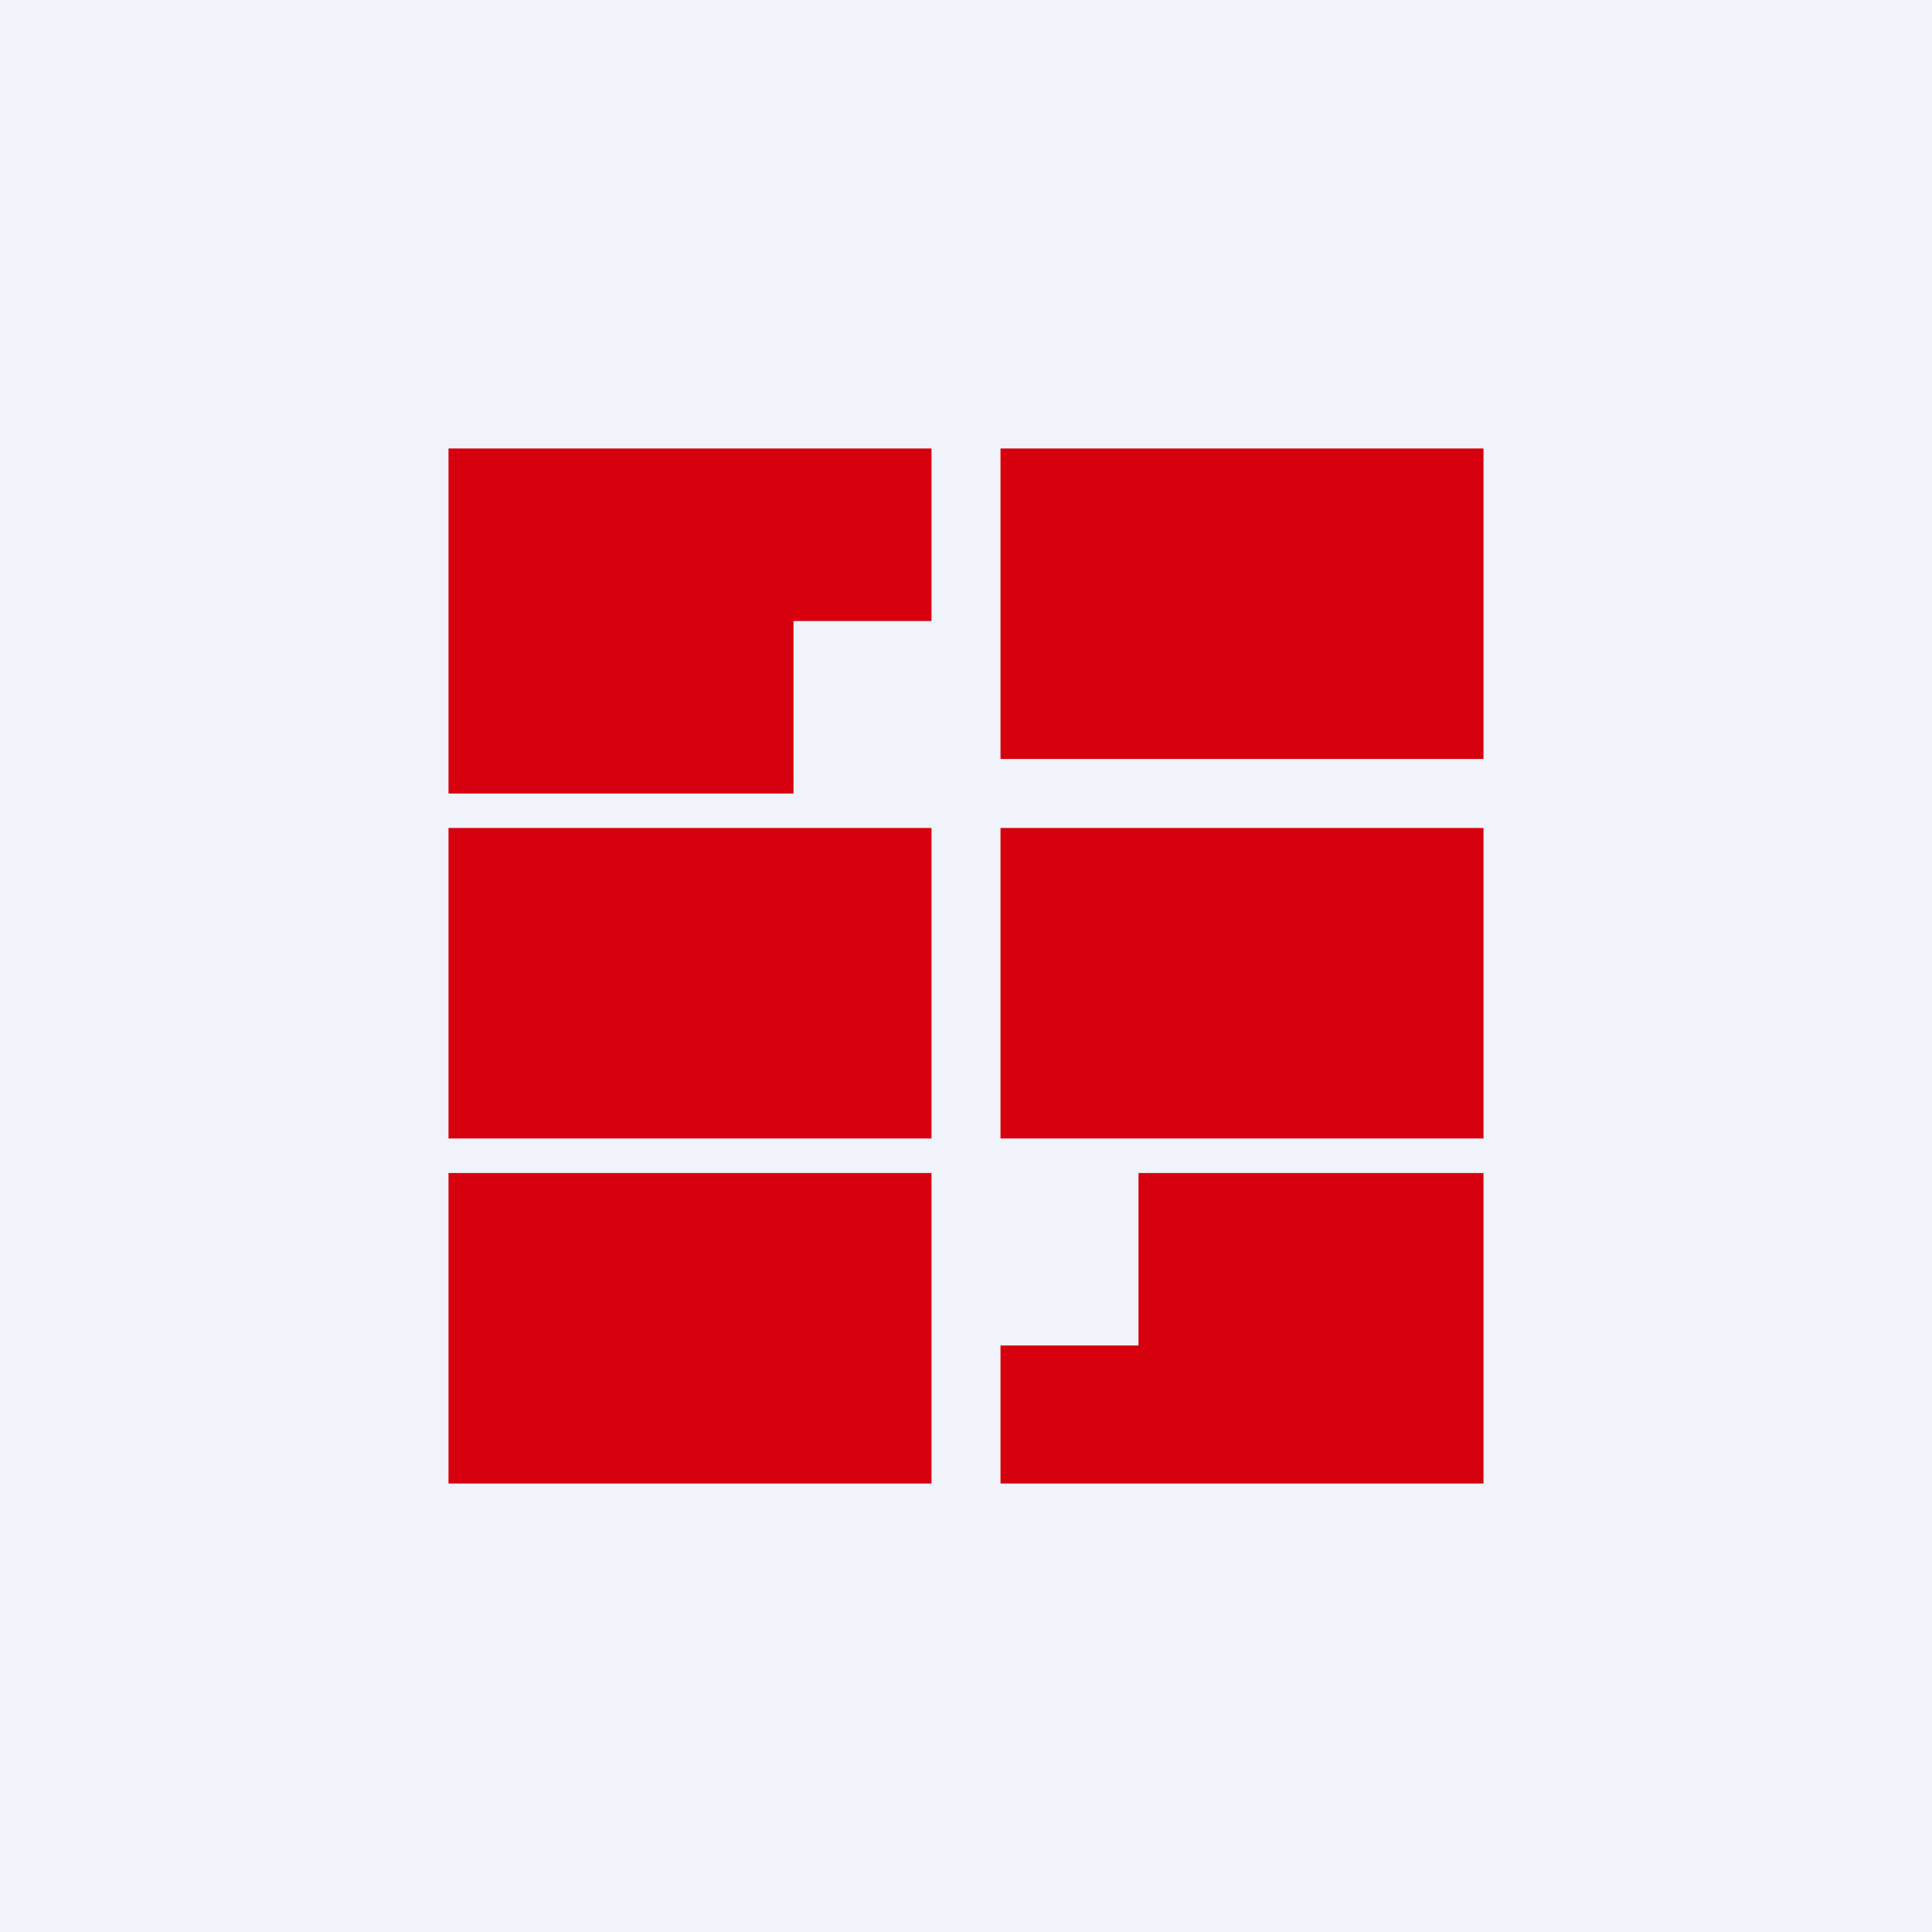
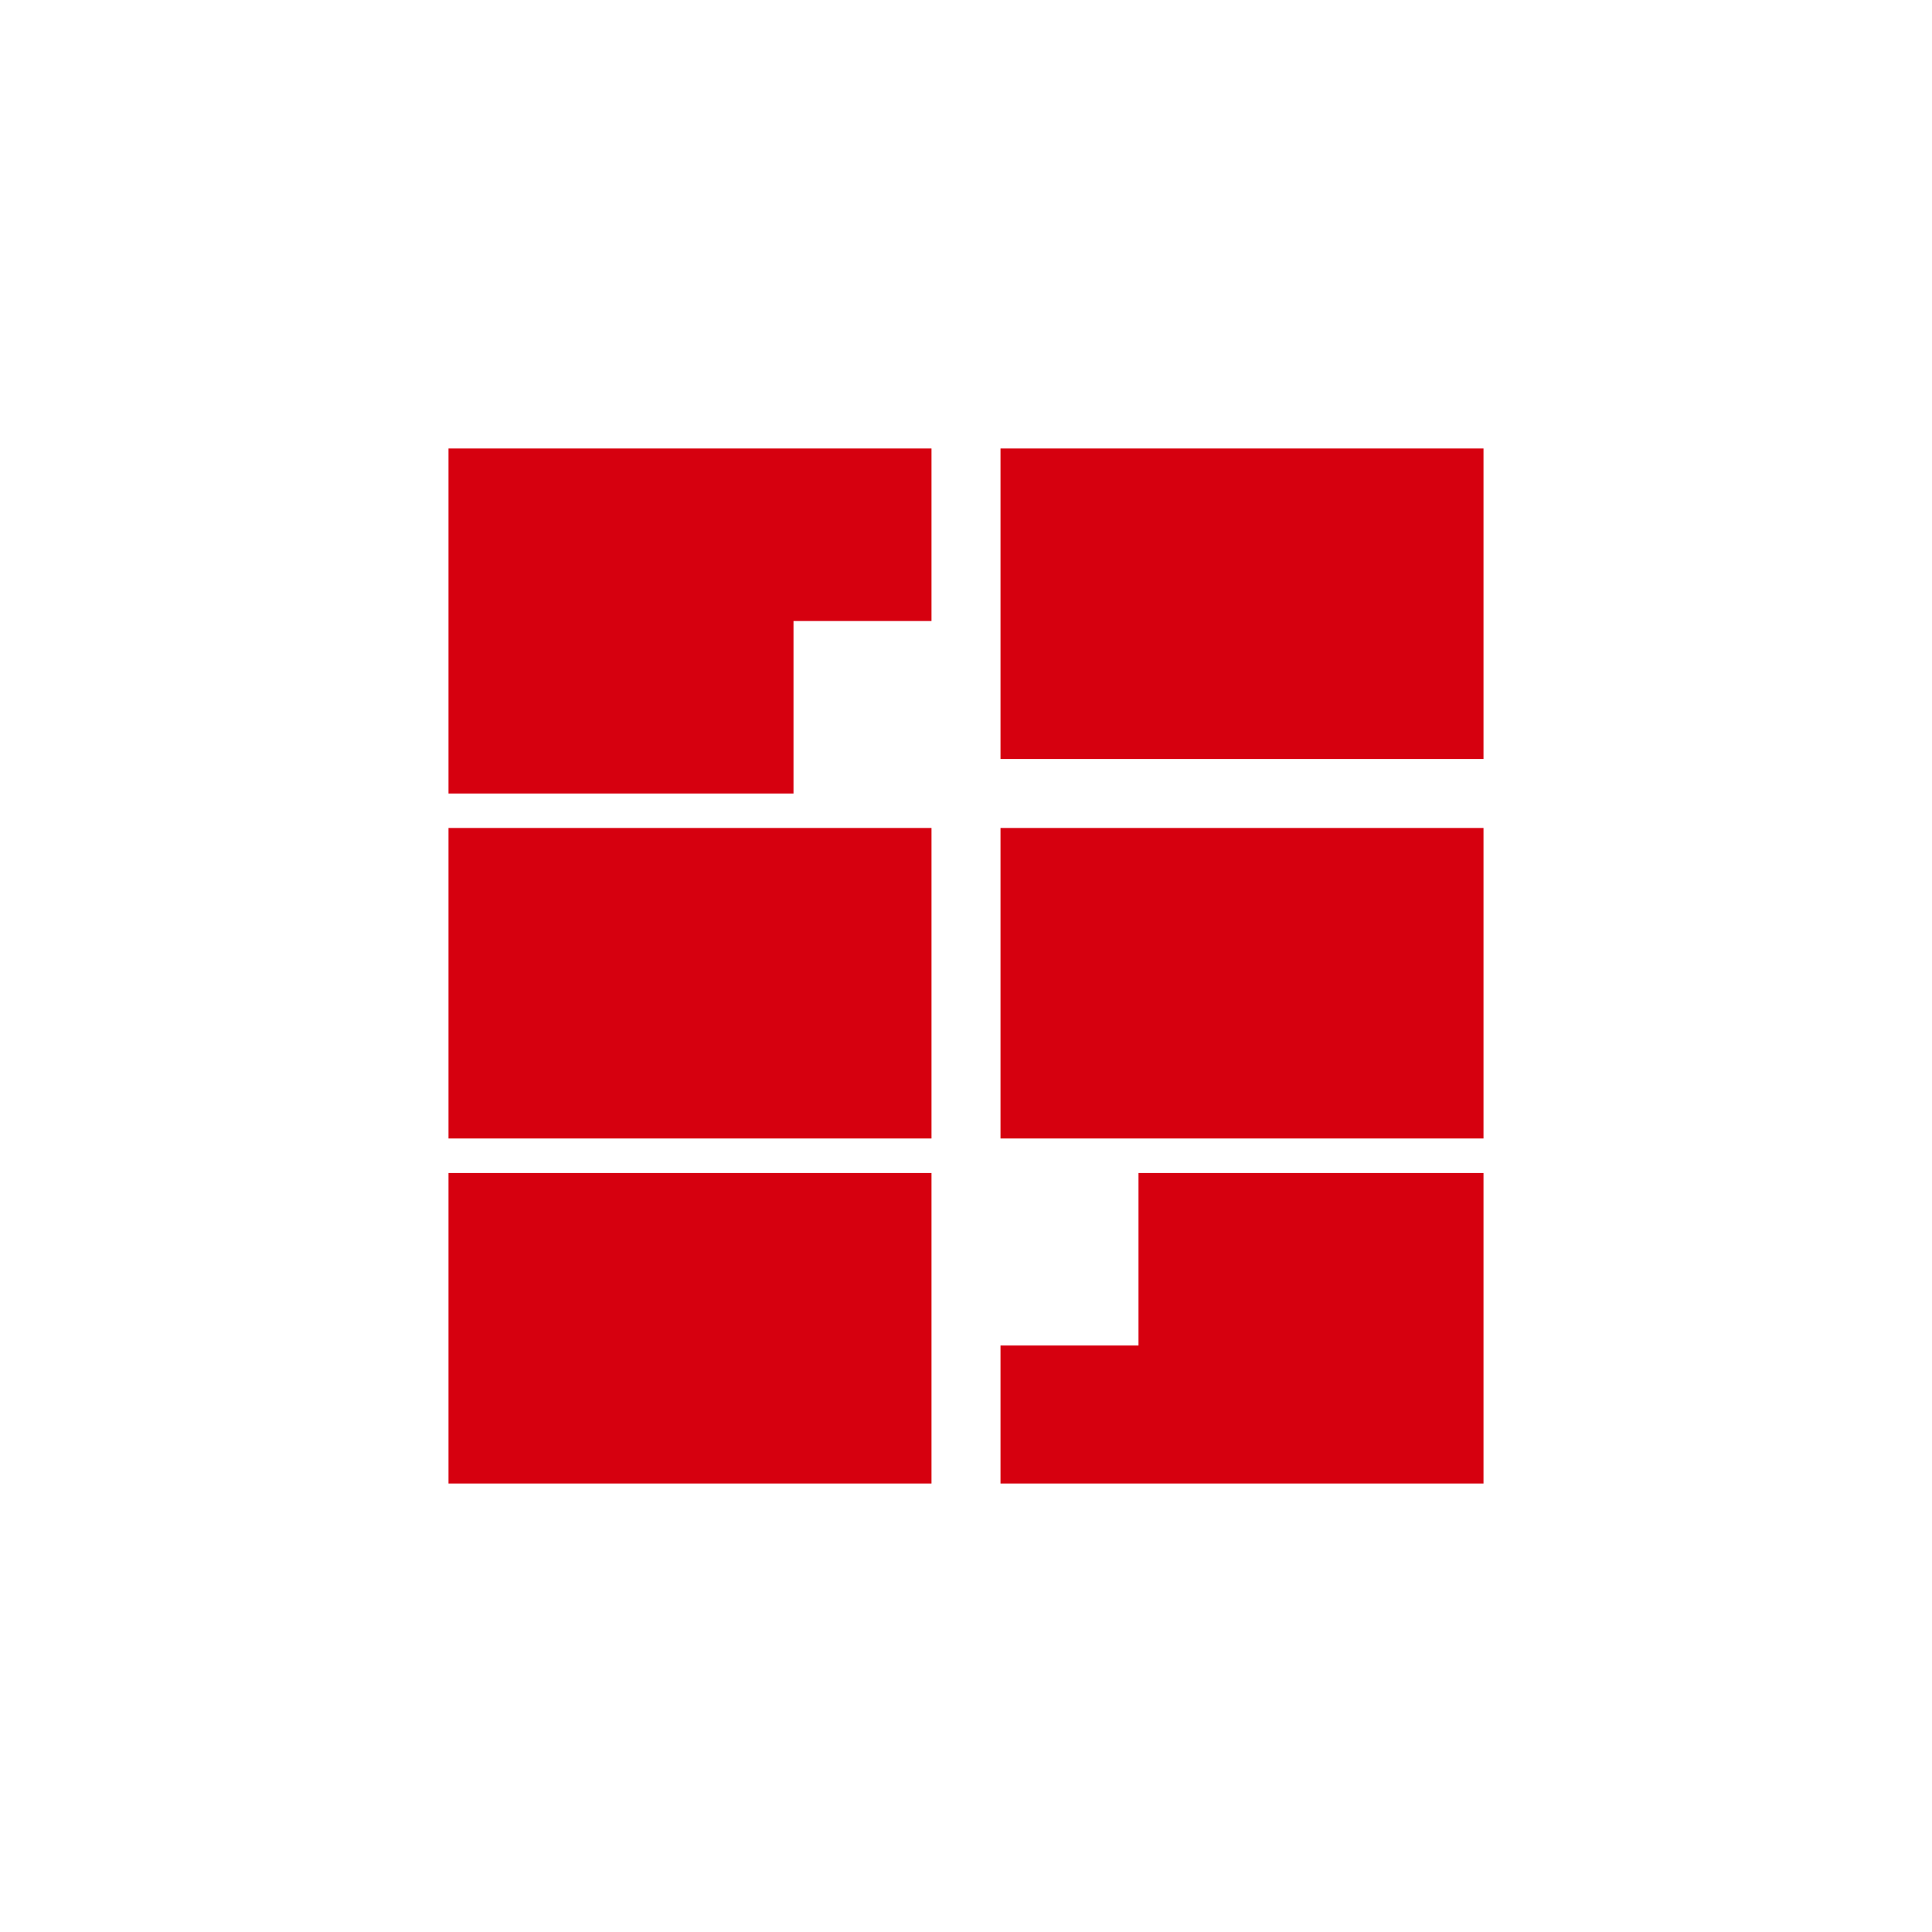
<svg xmlns="http://www.w3.org/2000/svg" width="56" height="56" viewBox="0 0 56 56">
-   <path fill="#F0F3FA" d="M0 0h56v56H0z" />
  <path d="M43 13H29v9h14v-9Zm0 11H29v9h14v-9Zm-30 0h14v9H13v-9Zm14 10H13v9h14v-9Zm6 0h10v9H29v-4h4v-5ZM13 23h10v-5h4v-5H13v10Z" fill="#D6000F" />
</svg>